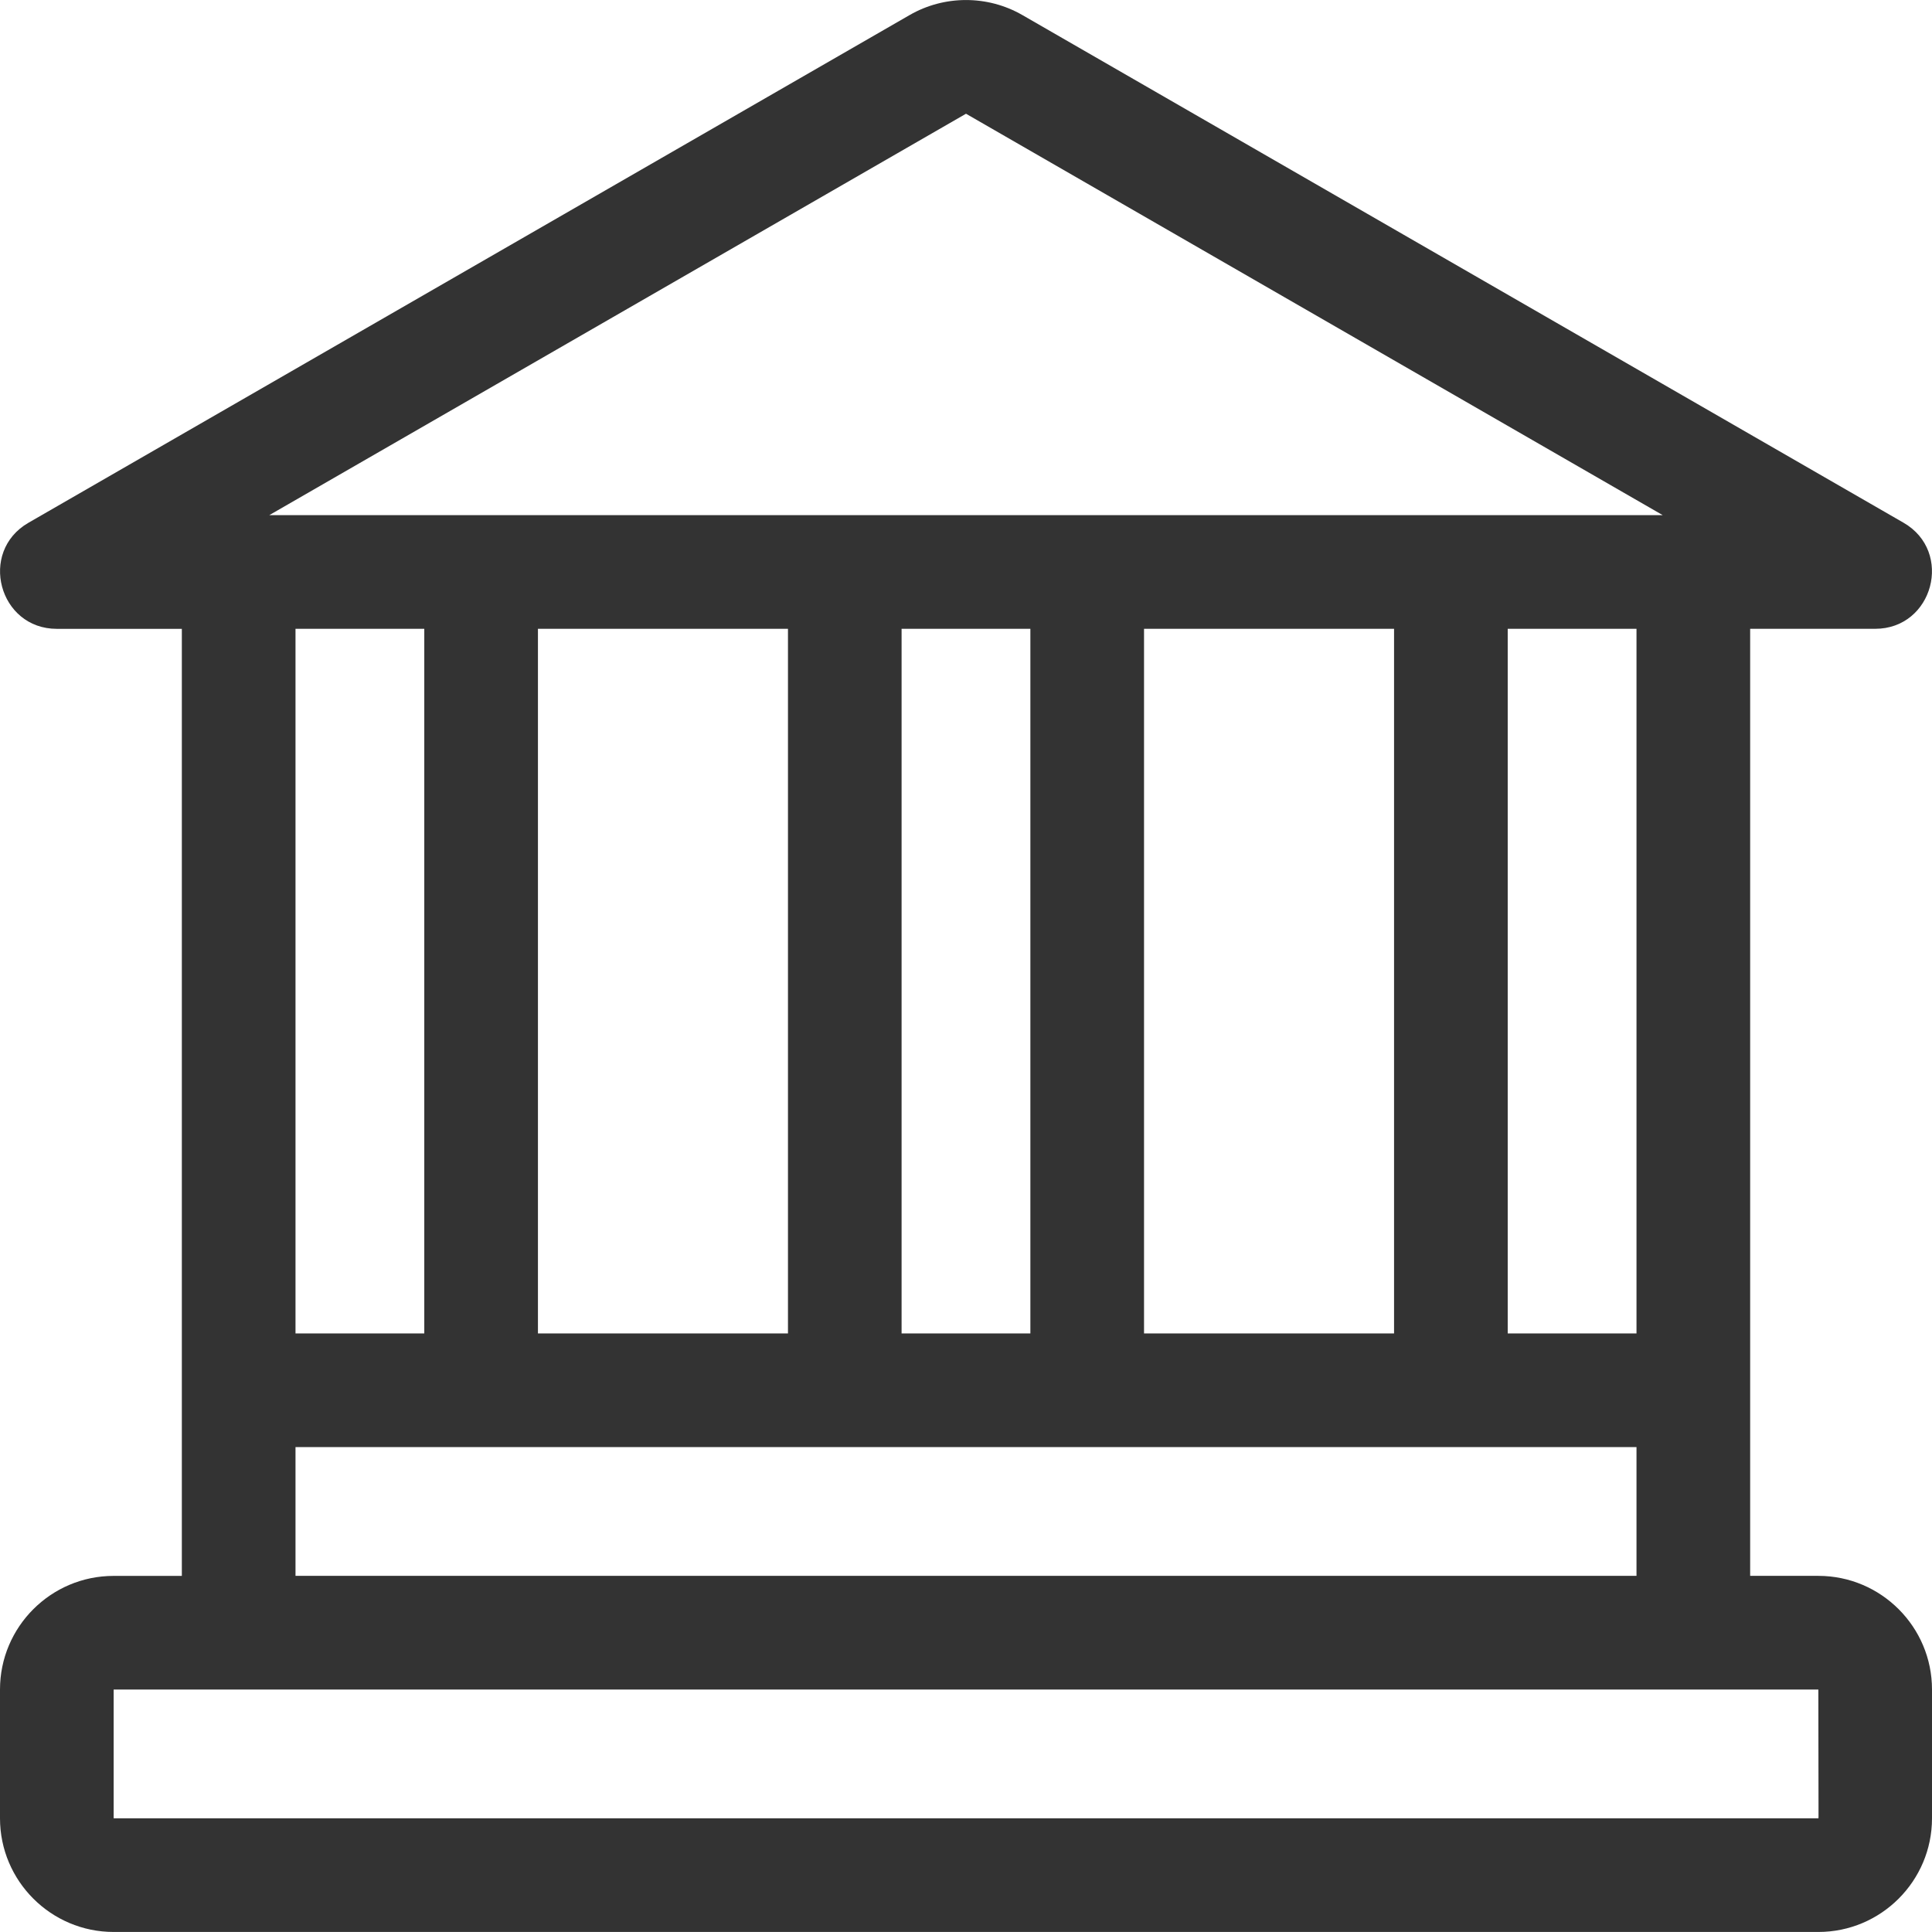
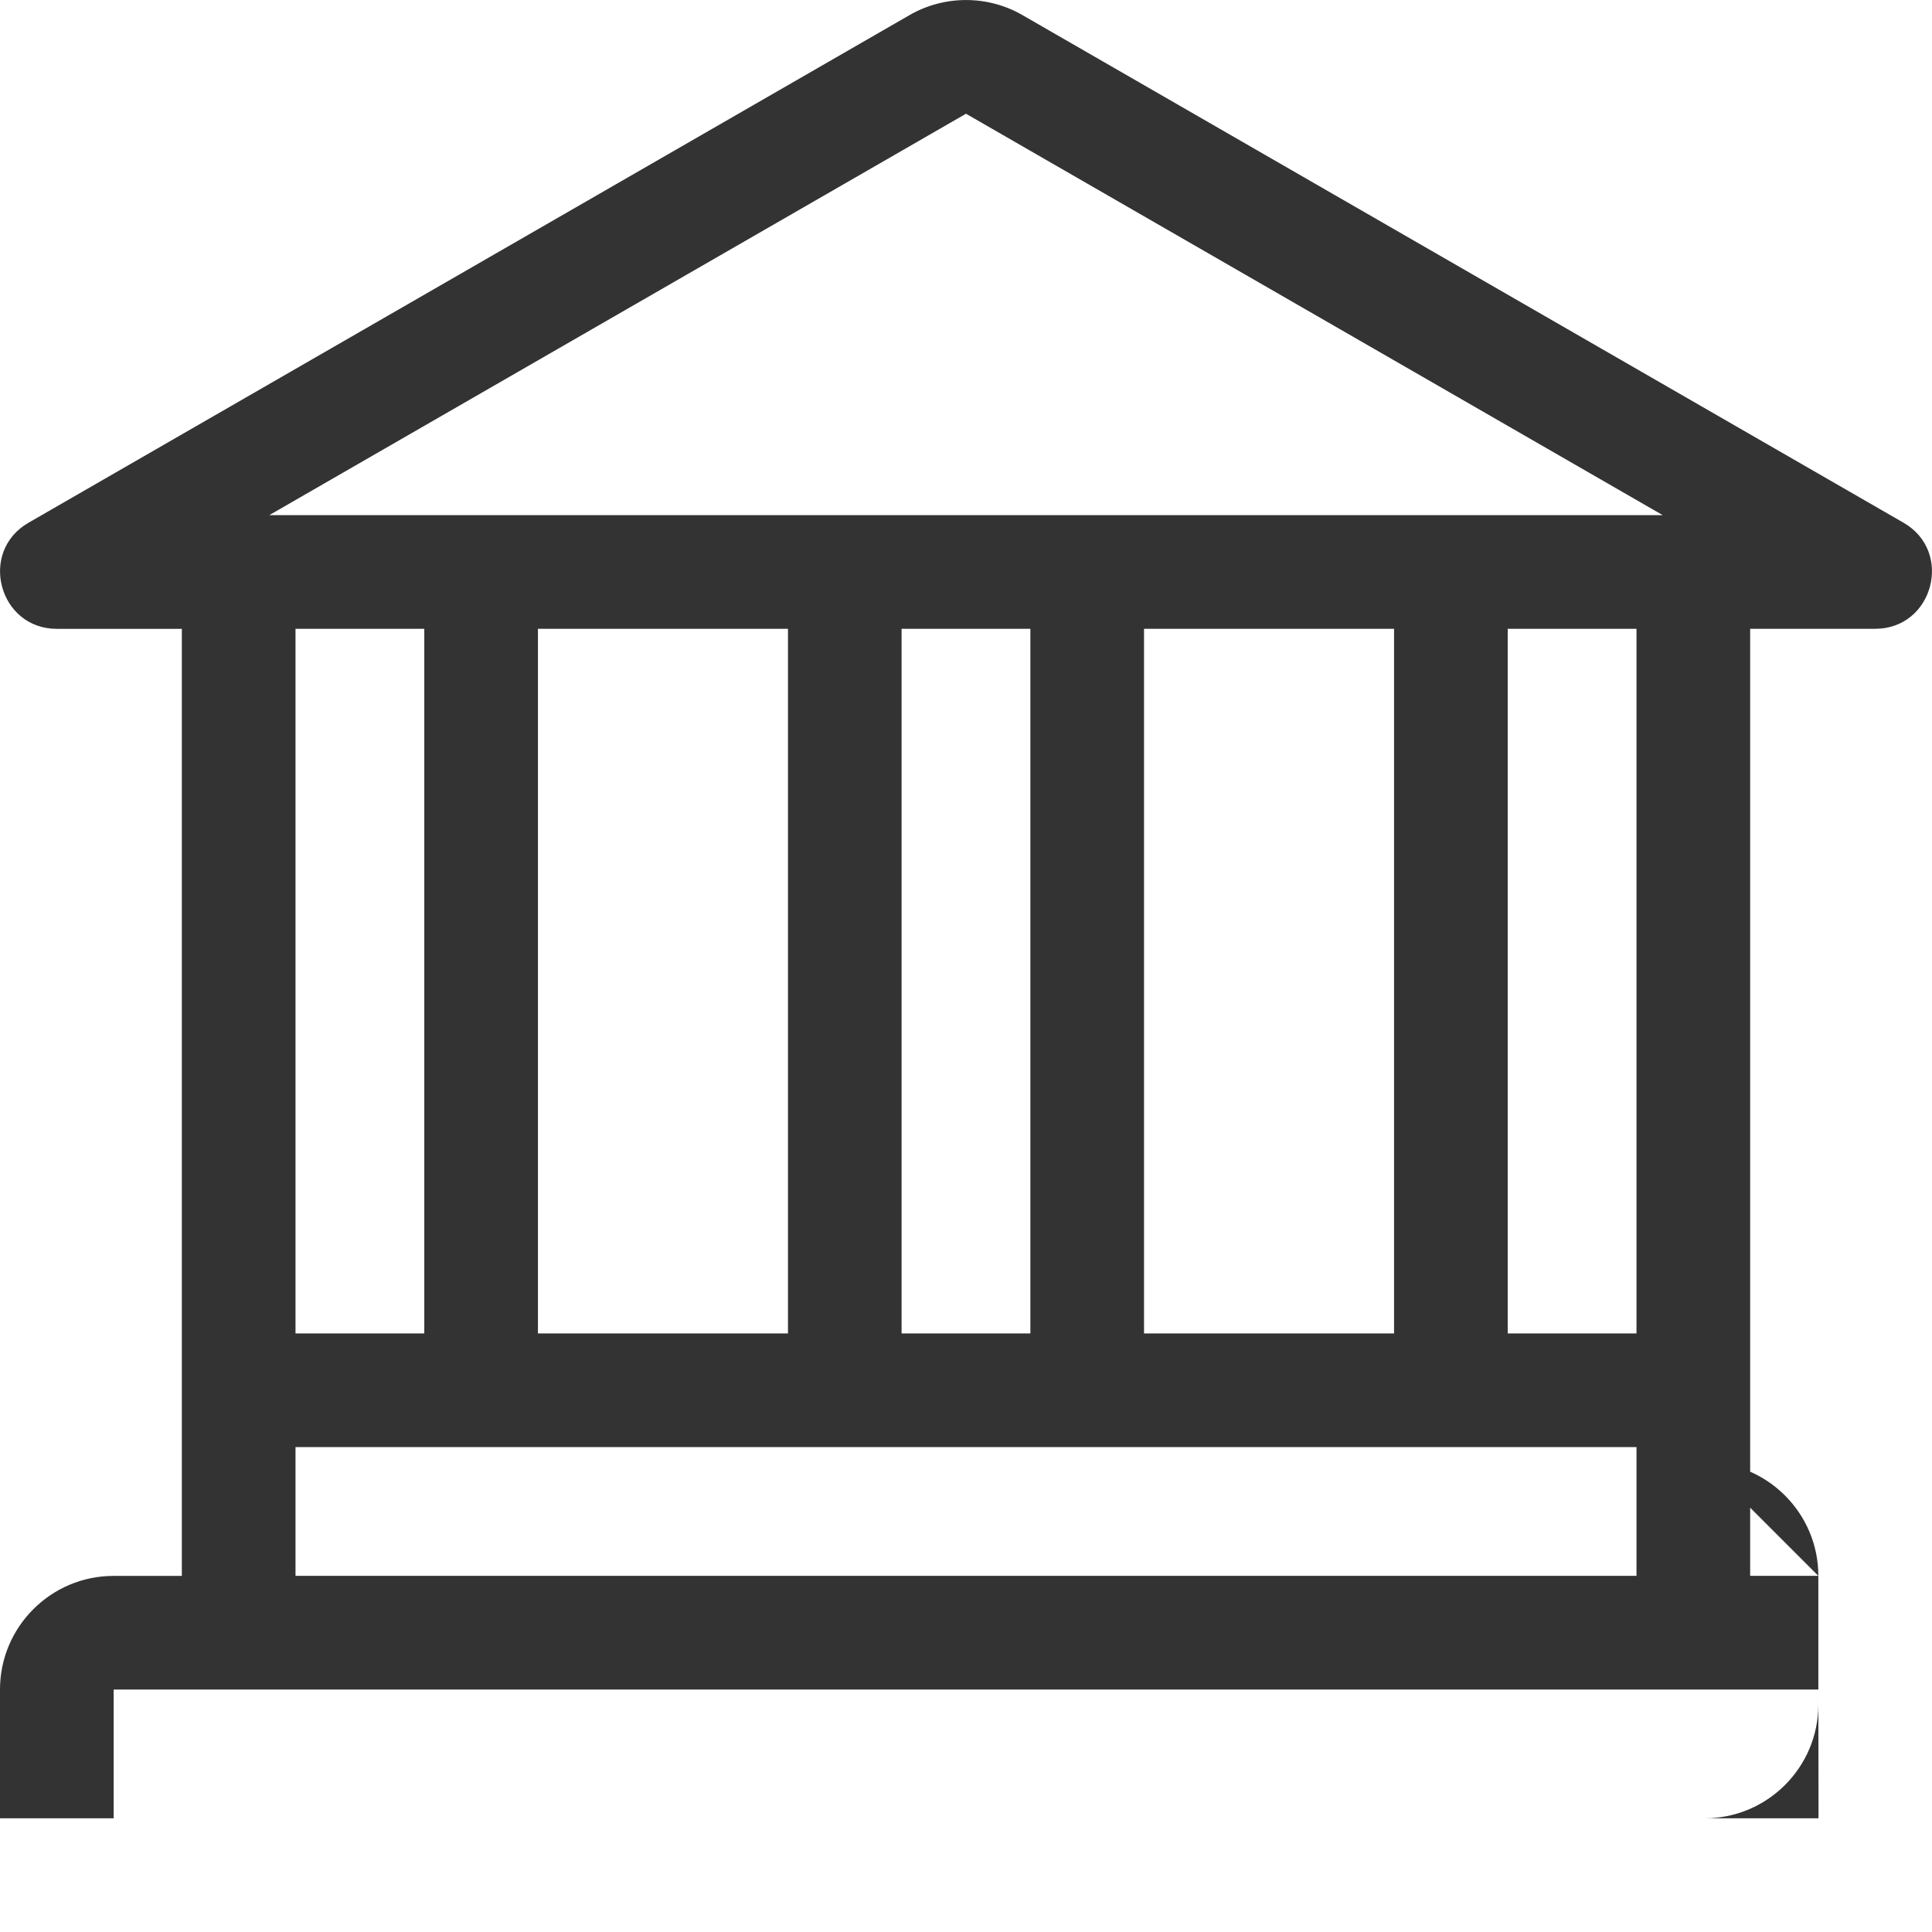
<svg xmlns="http://www.w3.org/2000/svg" id="Layer_1" data-name="Layer 1" viewBox="0 0 512 512">
  <defs>
    <style>
      .cls-1 {
        fill: #333;
        stroke-width: 0px;
      }
    </style>
  </defs>
-   <path class="cls-1" d="M481.88,417.62h-18.07v-250.98h33.13c15.37,0,20.83-20.44,7.52-28.11L270.94,3.99c-9.22-5.31-20.67-5.31-29.88,0L7.54,138.54c-13.31,7.67-7.84,28.11,7.52,28.11h33.13v250.98h-18.07C13.51,417.62,0,431.13,0,447.74v34.13C0,498.48,13.51,511.99,30.12,511.99h451.76c16.61,0,30.12-13.51,30.12-30.12v-34.13c0-16.61-13.51-30.12-30.12-30.12ZM256,30.14l184.64,106.38H71.36L256,30.14ZM433.69,383.49v34.13H78.31v-34.13h355.39ZM78.31,353.37v-186.73h34.13v186.73h-34.13ZM142.56,353.37v-186.73h66.26v186.73h-66.26ZM238.93,353.37v-186.73h34.13v186.73h-34.13ZM303.18,353.37v-186.73h66.26v186.73h-66.26ZM399.56,353.37v-186.73h34.13v186.73h-34.13ZM481.88,481.87H30.12v-34.13h451.76c.02,34.89.1,34.13,0,34.13Z" />
+   <path class="cls-1" d="M481.88,417.62h-18.07v-250.98h33.13c15.37,0,20.83-20.44,7.52-28.11L270.94,3.99c-9.22-5.31-20.67-5.31-29.88,0L7.54,138.54c-13.31,7.67-7.84,28.11,7.52,28.11h33.13v250.98h-18.07C13.51,417.62,0,431.13,0,447.74v34.13h451.76c16.61,0,30.12-13.51,30.12-30.12v-34.13c0-16.61-13.51-30.12-30.12-30.12ZM256,30.14l184.64,106.38H71.36L256,30.14ZM433.69,383.49v34.13H78.31v-34.13h355.39ZM78.31,353.37v-186.73h34.13v186.73h-34.13ZM142.56,353.37v-186.73h66.26v186.73h-66.26ZM238.93,353.37v-186.73h34.13v186.73h-34.13ZM303.18,353.37v-186.73h66.26v186.73h-66.26ZM399.56,353.37v-186.73h34.13v186.73h-34.13ZM481.88,481.87H30.12v-34.13h451.76c.02,34.89.1,34.13,0,34.13Z" />
</svg>